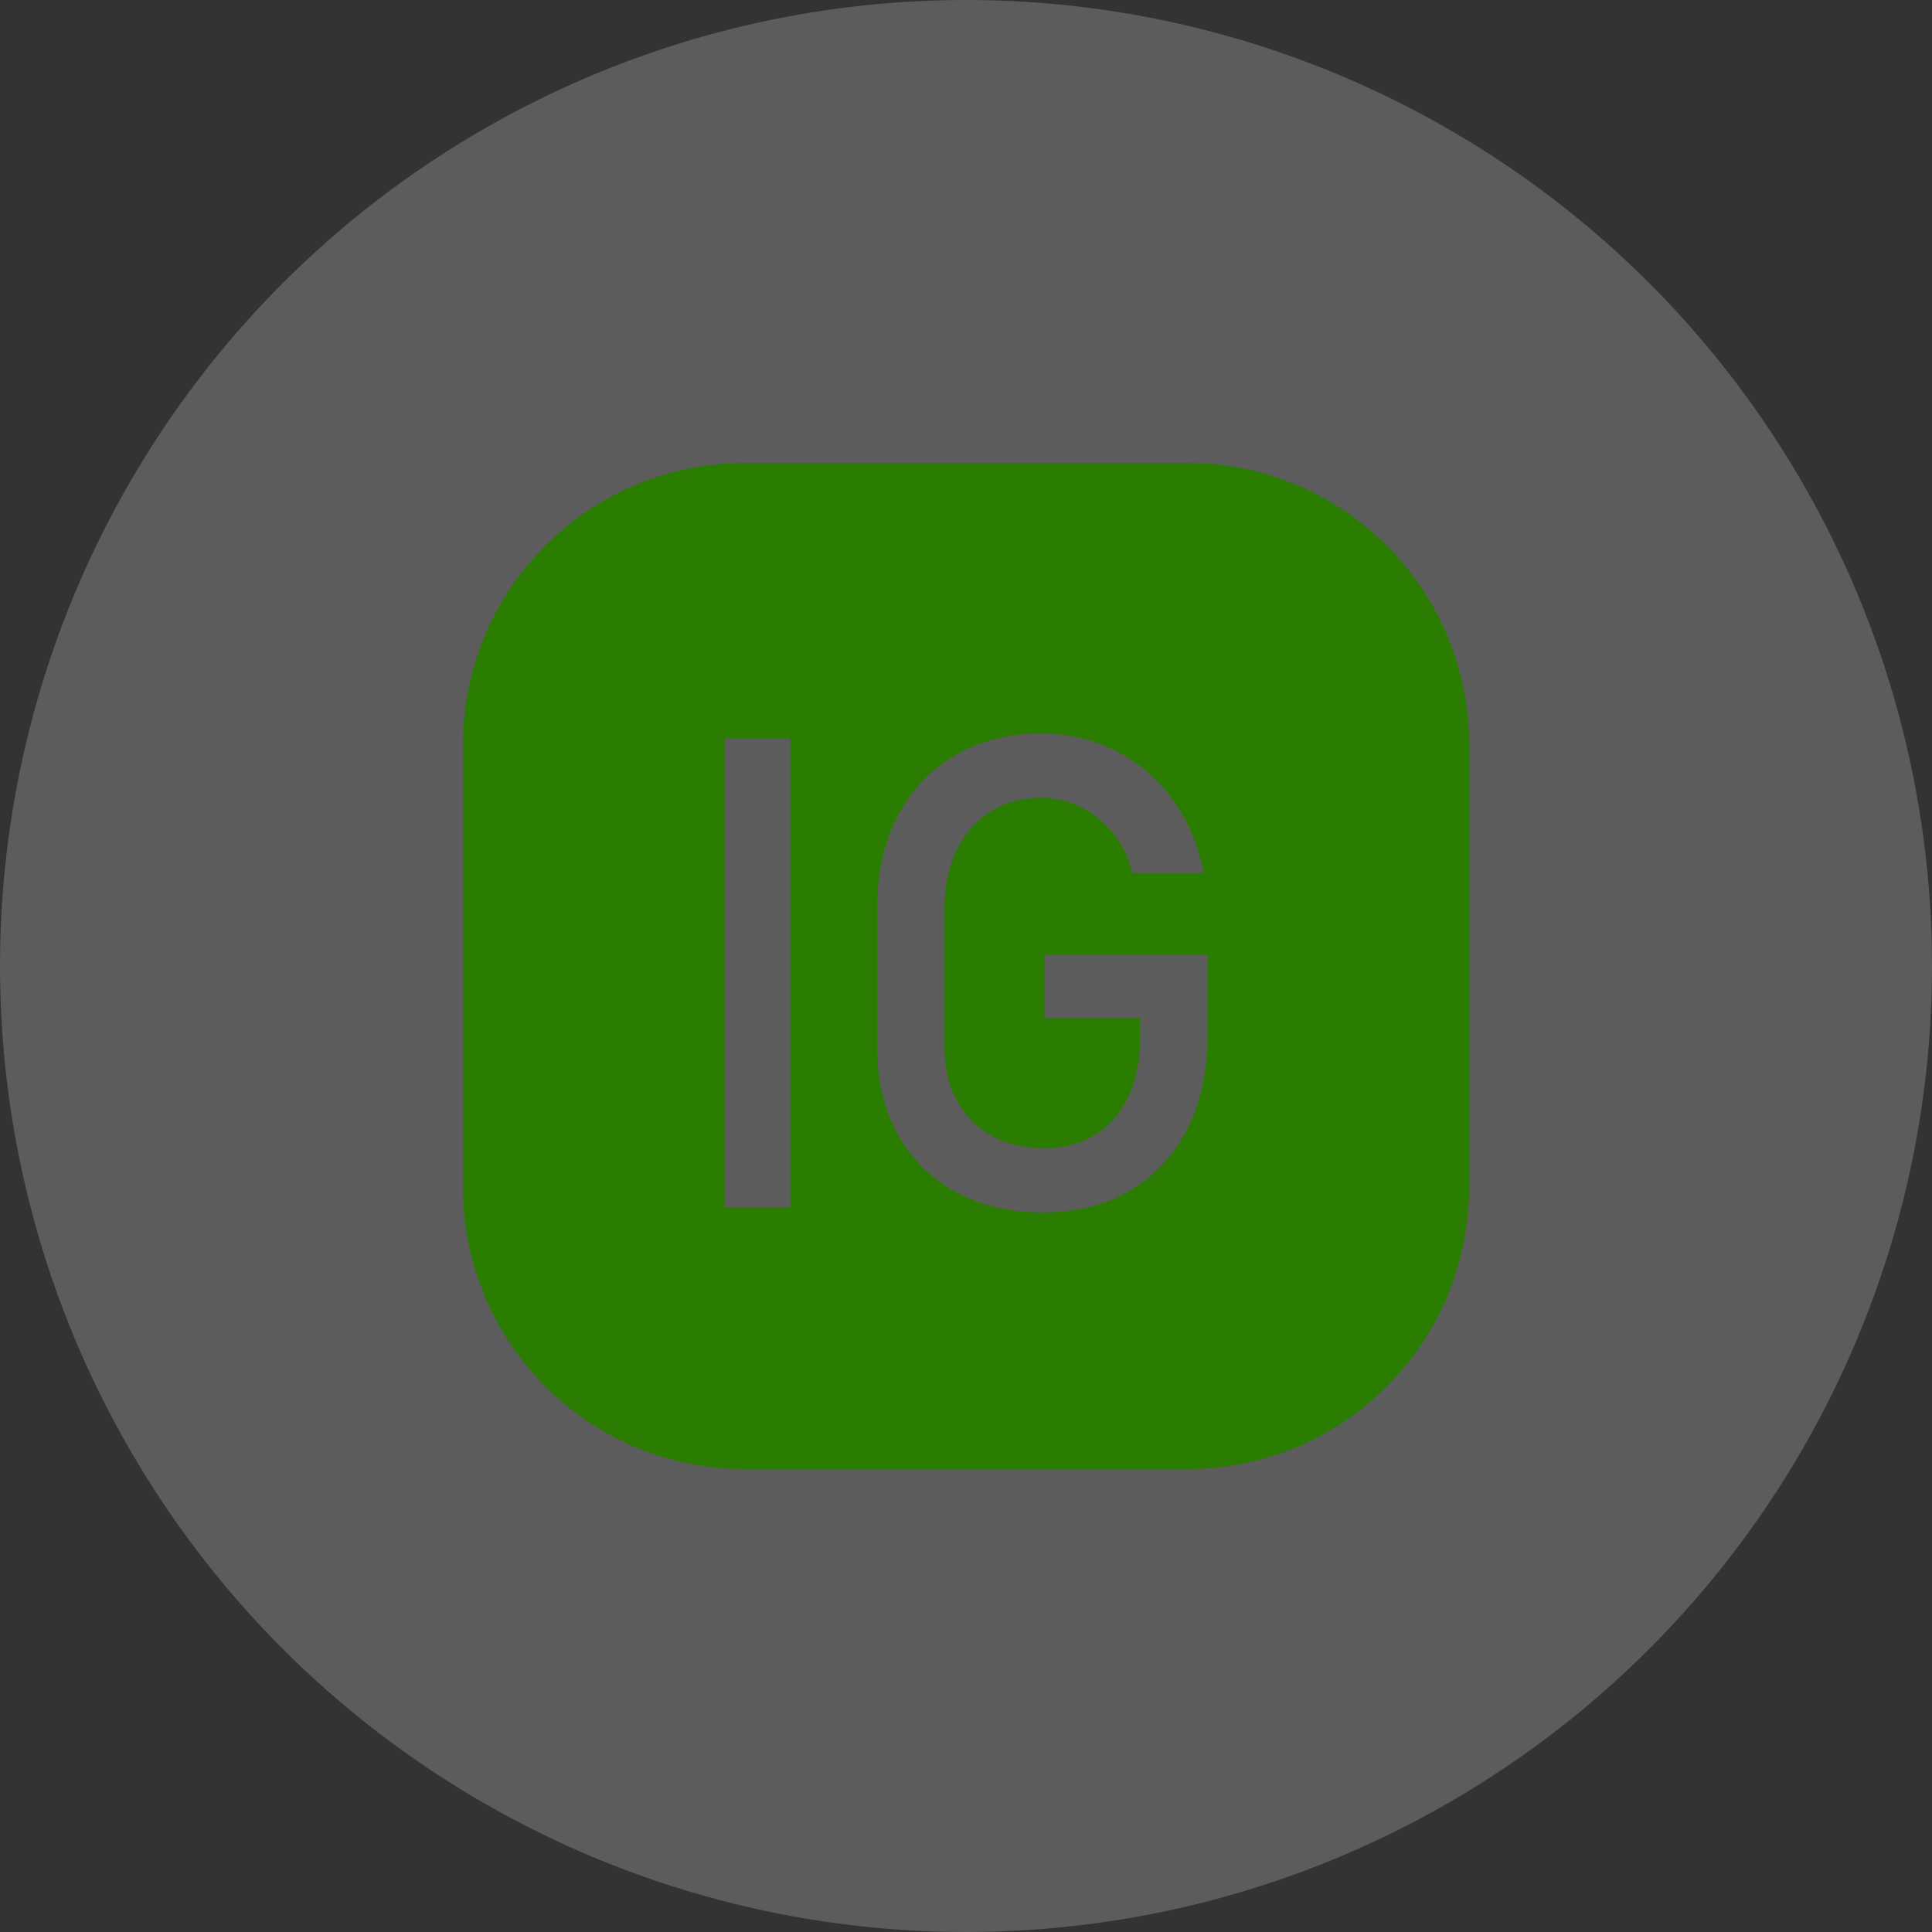
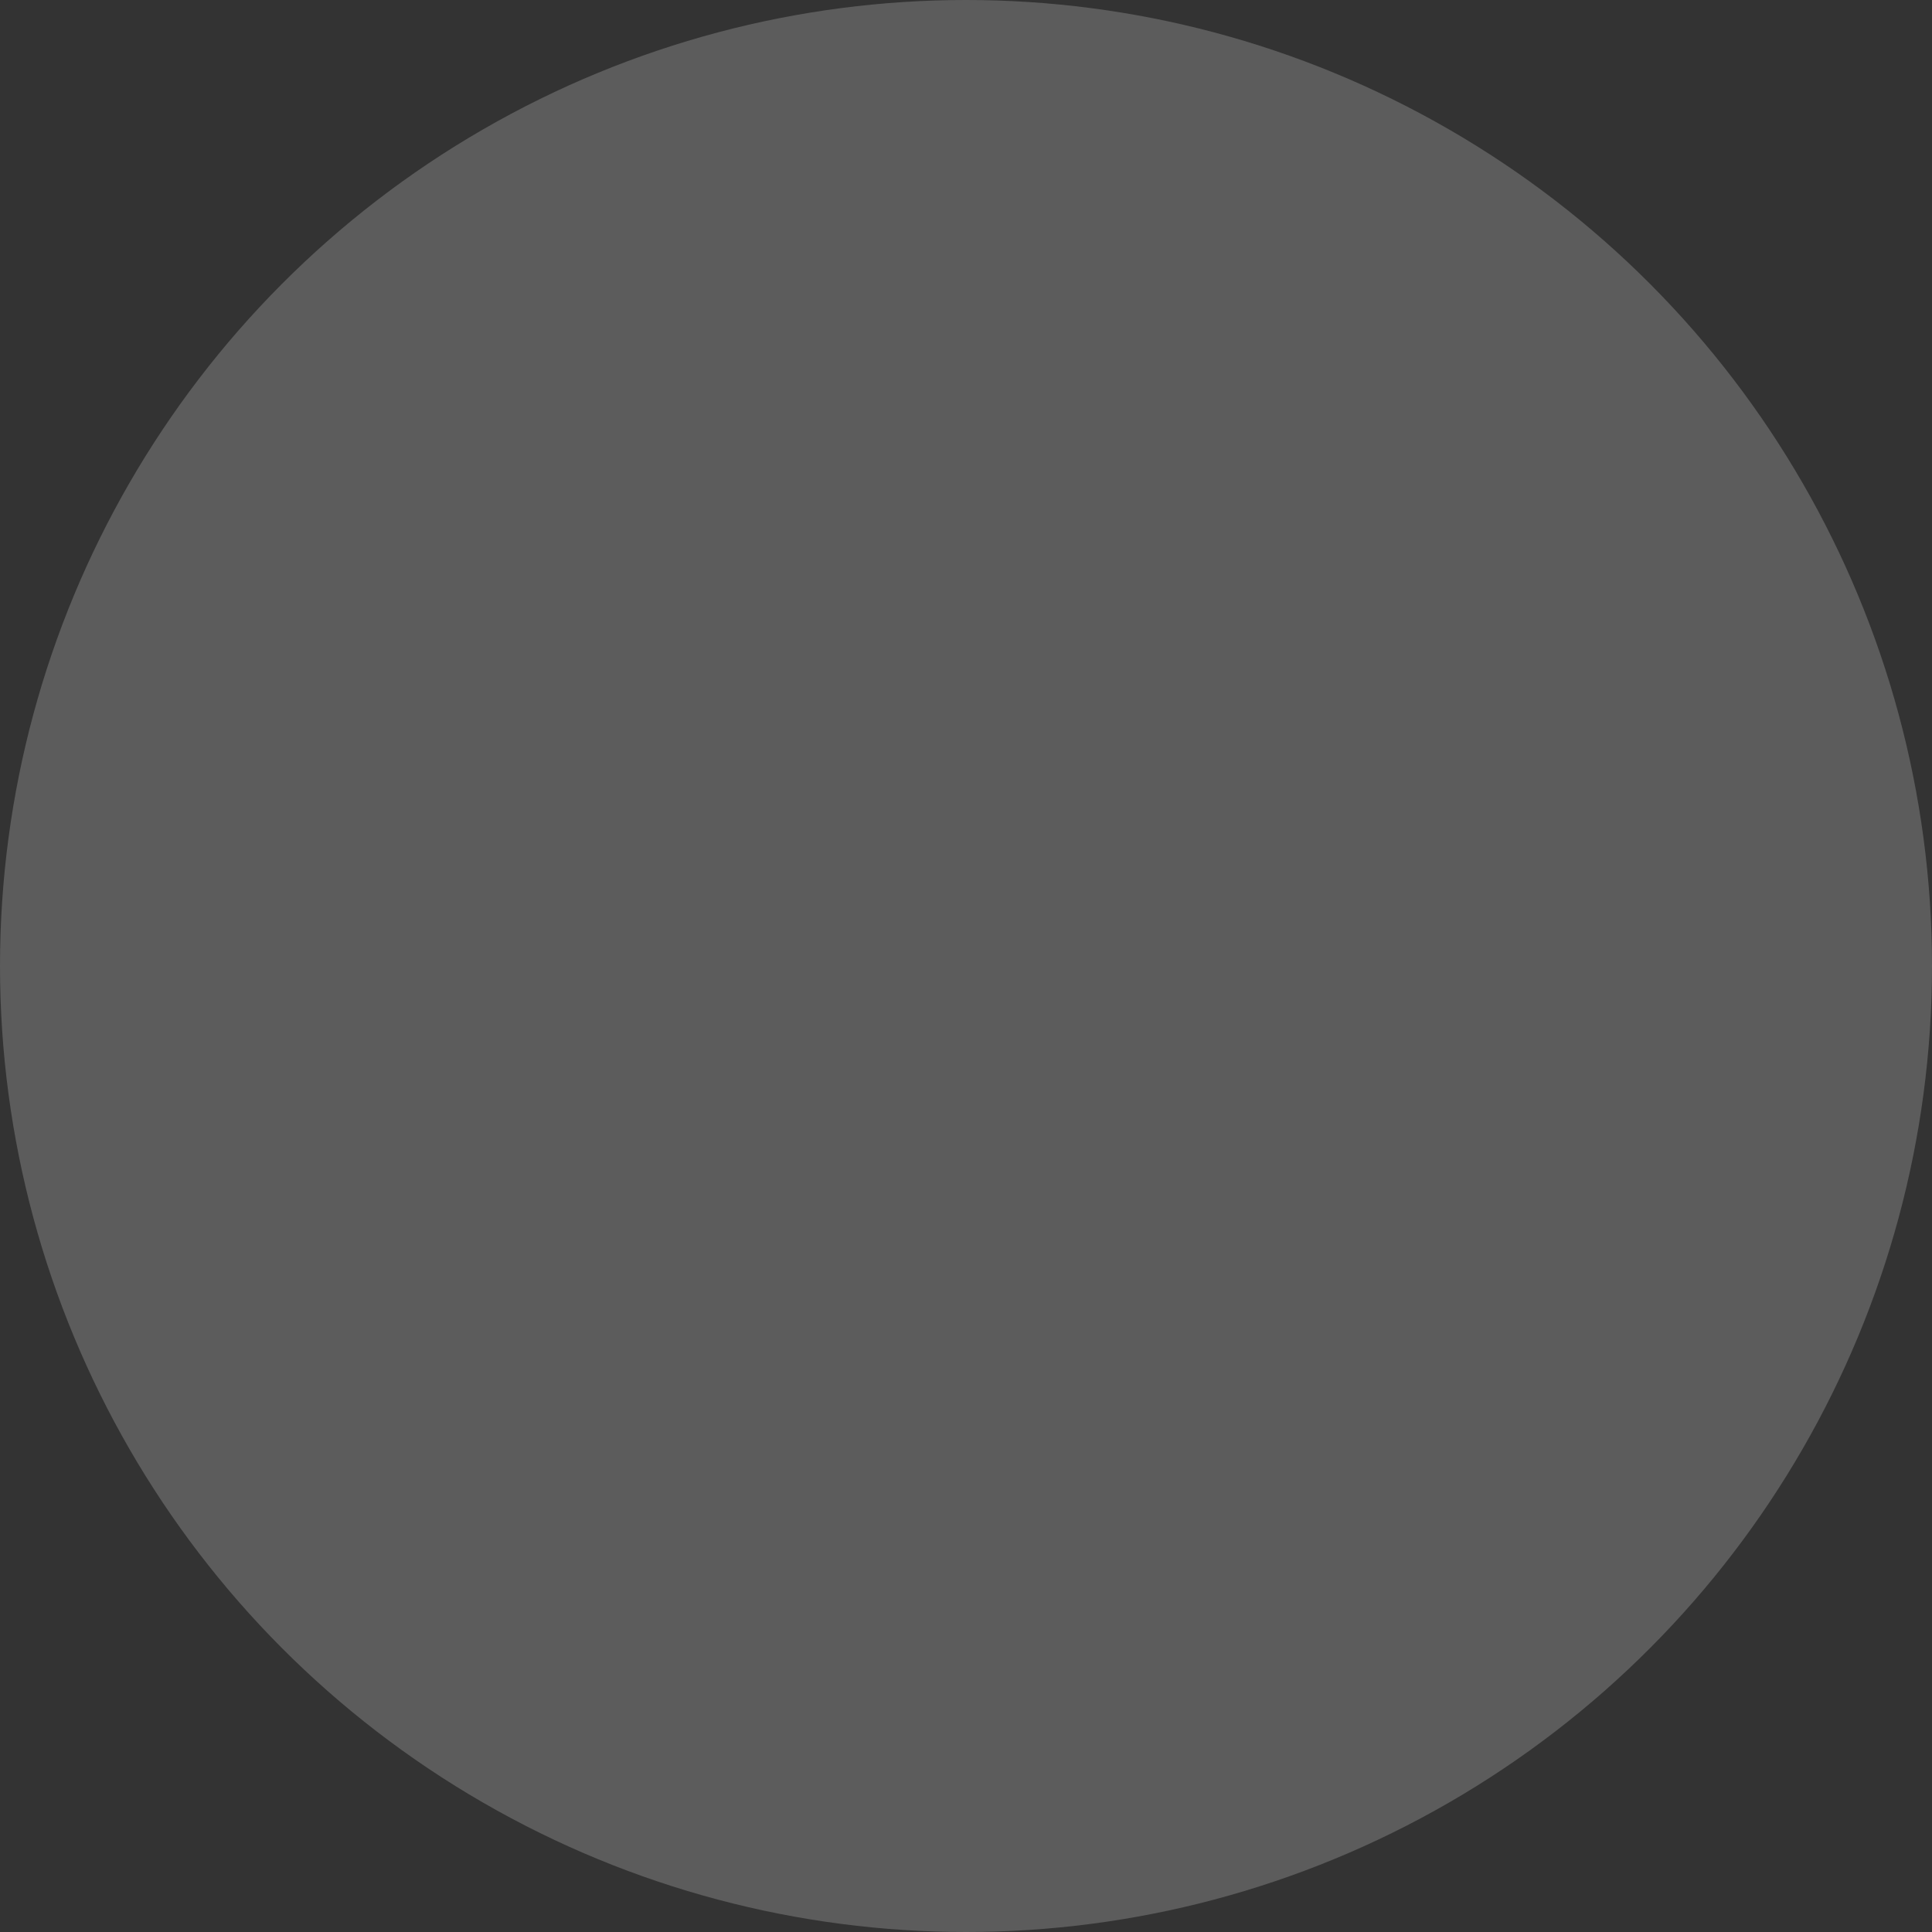
<svg xmlns="http://www.w3.org/2000/svg" width="96" height="96" viewBox="0 0 96 96" fill="none">
  <rect x="0" y="0" width="96" height="96" fill="#333333" stroke="none" />
  <circle cx="48" cy="48" r="48" fill="white" fill-opacity="0.2" />
-   <path fill-rule="evenodd" clip-rule="evenodd" d="M37 23H59C62.713 23 66.274 24.475 68.9 27.101C71.525 29.726 73 33.287 73 37V59C73 62.713 71.525 66.274 68.9 68.9C66.274 71.525 62.713 73 59 73H37C33.287 73 29.726 71.525 27.101 68.9C24.475 66.274 23 62.713 23 59V37C23 33.287 24.475 29.726 27.101 27.101C29.726 24.475 33.287 23 37 23ZM60 51.519V47.446H51.918V50.573H56.648V51.584C56.648 52.717 56.451 53.695 56.055 54.518C55.66 55.341 55.098 55.972 54.371 56.41C53.644 56.838 52.8 57.052 51.838 57.052C50.865 57.052 50.004 56.843 49.256 56.426C48.518 56.01 47.946 55.427 47.54 54.678C47.134 53.919 46.931 53.037 46.931 52.032V45.153C46.931 44.052 47.128 43.09 47.524 42.266C47.919 41.433 48.481 40.786 49.208 40.326C49.935 39.866 50.779 39.636 51.741 39.636C52.404 39.636 53.046 39.786 53.666 40.086C54.286 40.374 54.826 40.802 55.285 41.368C55.745 41.924 56.071 42.593 56.264 43.373H59.808C59.54 41.994 59.027 40.78 58.268 39.733C57.509 38.685 56.563 37.878 55.43 37.311C54.307 36.734 53.078 36.445 51.741 36.445C50.116 36.445 48.684 36.809 47.444 37.536C46.214 38.252 45.263 39.268 44.589 40.583C43.916 41.898 43.579 43.421 43.579 45.153V52.032C43.579 53.668 43.921 55.106 44.605 56.346C45.289 57.586 46.252 58.548 47.492 59.233C48.743 59.906 50.191 60.243 51.838 60.243C53.463 60.243 54.89 59.885 56.119 59.169C57.359 58.442 58.316 57.421 58.99 56.106C59.663 54.78 60 53.251 60 51.519ZM36 60.002H39.271V36.686H36V60.002Z" fill="#2B7D01" />
</svg>